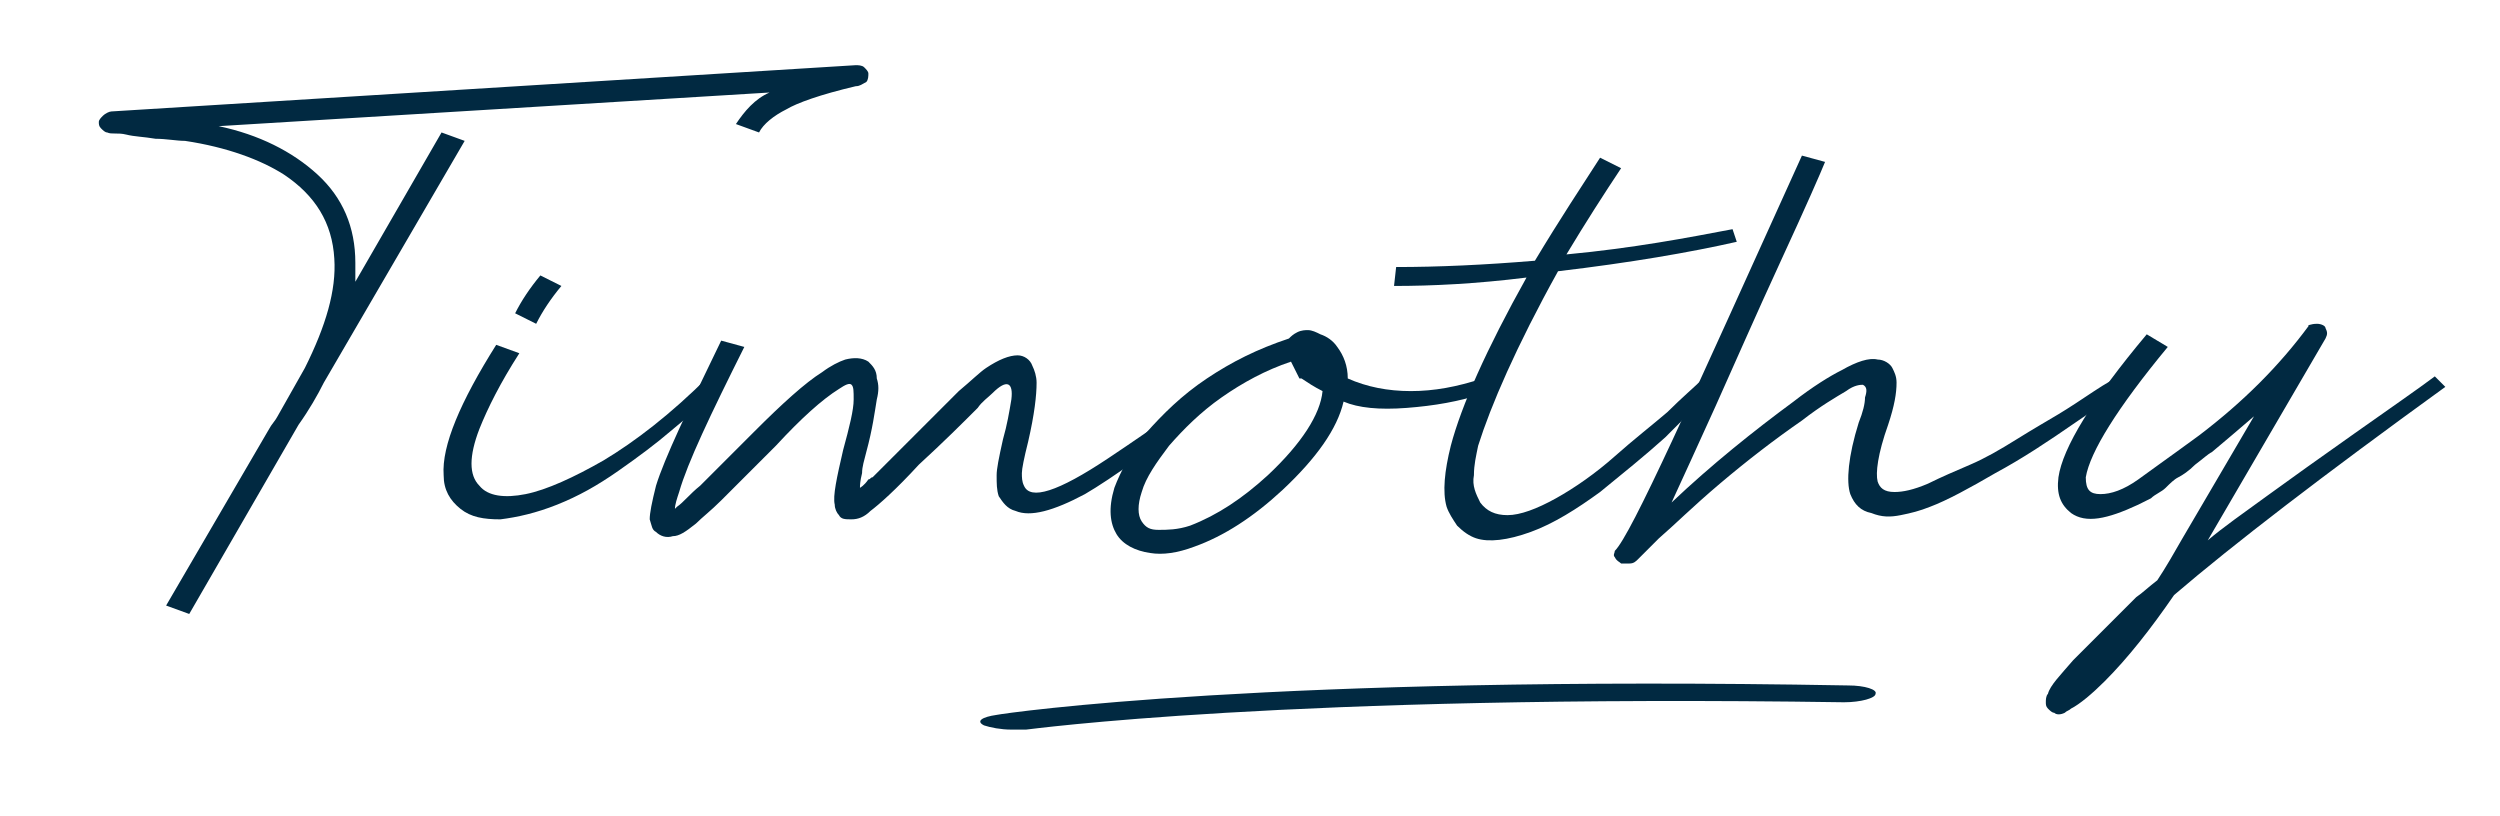
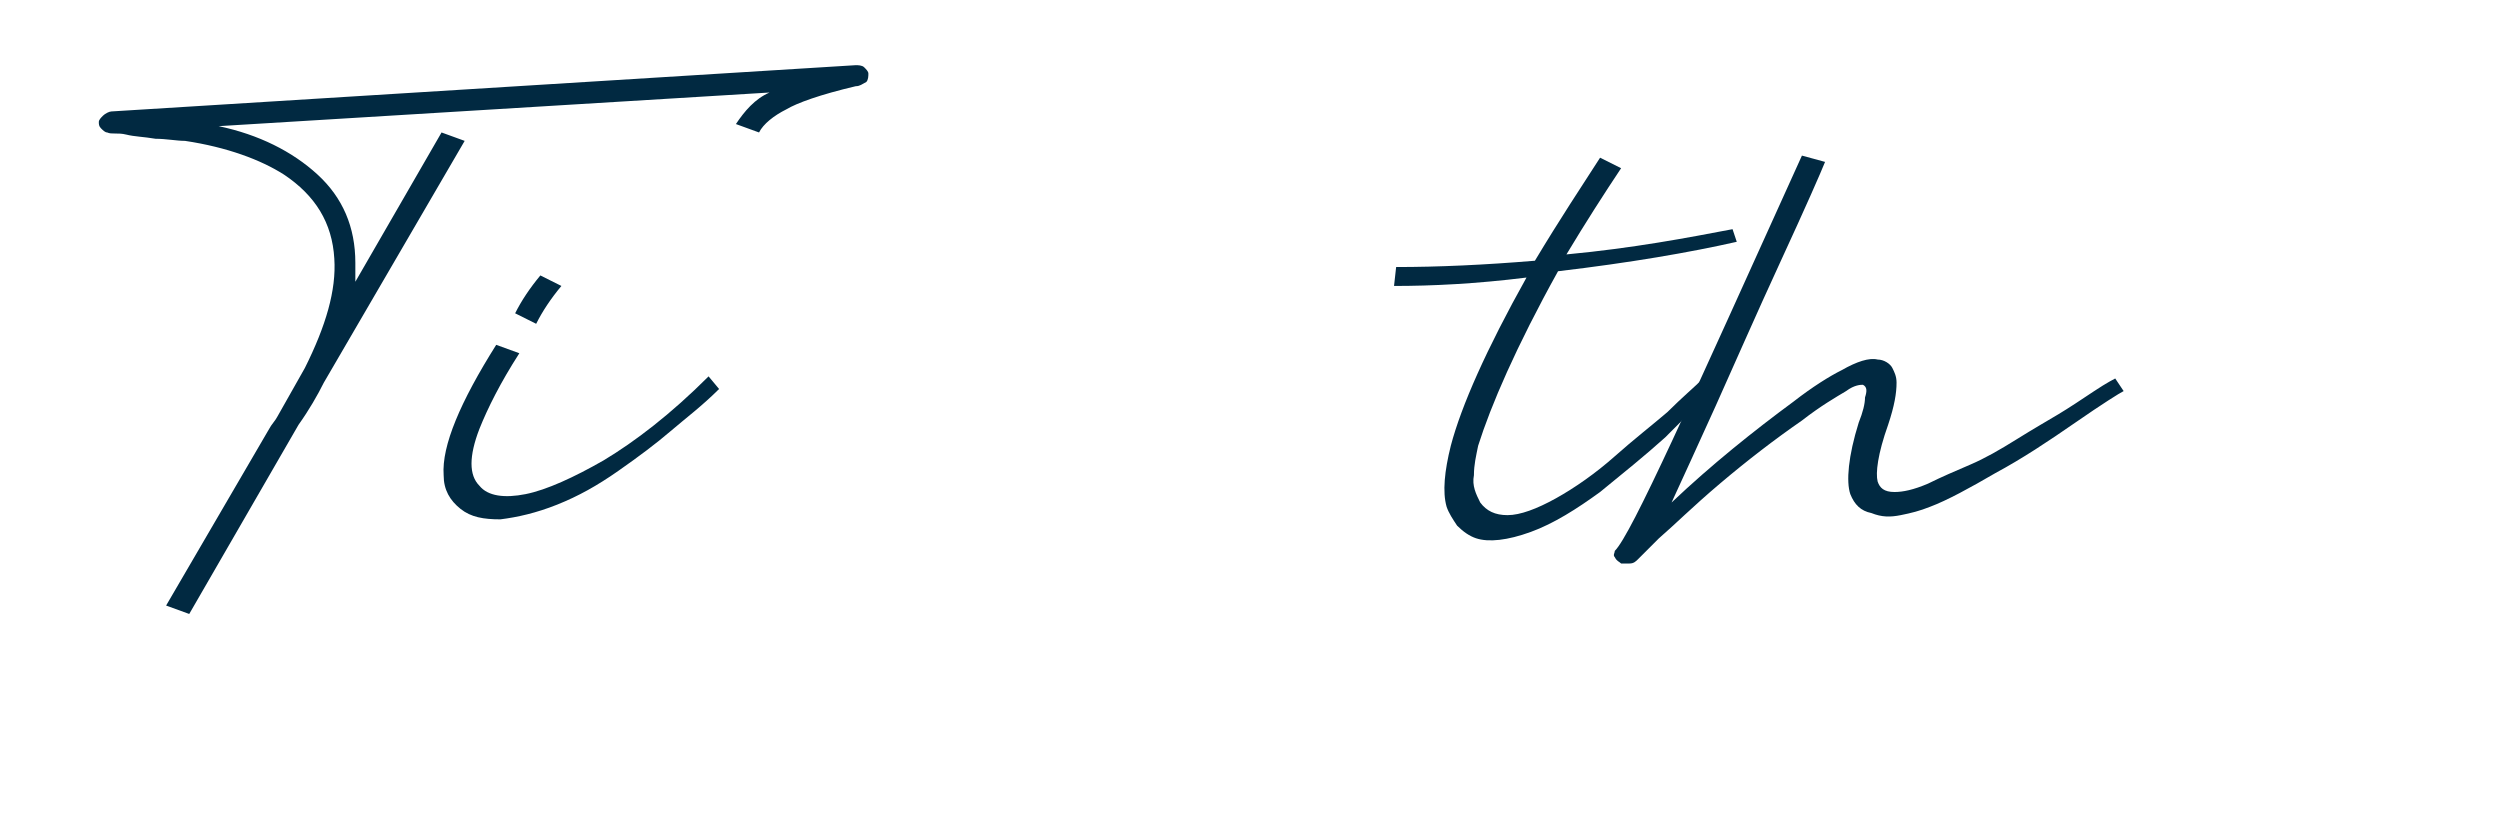
<svg xmlns="http://www.w3.org/2000/svg" version="1.1" id="Layer_1" x="0px" y="0px" viewBox="0 0 118.9 38.8" style="enable-background:new 0 0 118.9 38.8;" xml:space="preserve">
  <style type="text/css">
	.st0{fill:#012941;}
</style>
  <g>
    <g>
      <path class="st0" d="M40.7,3.1c0.1,0,0.3,0,0.4,0.1c0.1,0.1,0.2,0.2,0.2,0.3c0,0.1,0,0.3-0.1,0.4C41,4,40.9,4.1,40.7,4.1    c-1.7,0.4-2.8,0.8-3.3,1.1c-0.6,0.3-1.1,0.7-1.3,1.1L35,5.9c0.4-0.6,0.9-1.2,1.6-1.5L10.4,6c1.9,0.4,3.5,1.2,4.7,2.3    c1.2,1.1,1.8,2.5,1.8,4.2c0,0.3,0,0.6,0,0.9L21,6.3l1.1,0.4l-6.7,11.5c-0.3,0.6-0.7,1.3-1.2,2l0,0l-5.2,9l-1.1-0.4l4.9-8.4l0,0    c0.1-0.2,0.3-0.4,0.4-0.6l1.3-2.3c1-2,1.5-3.7,1.4-5.2c-0.1-1.7-0.9-3-2.4-4c-1.1-0.7-2.7-1.3-4.7-1.6C8.4,6.7,7.9,6.6,7.4,6.6    C6.8,6.5,6.4,6.5,6,6.4S5.3,6.4,5.1,6.3C5,6.3,4.9,6.2,4.8,6.1C4.7,6,4.7,5.9,4.7,5.8c0-0.1,0.1-0.2,0.2-0.3    c0.1-0.1,0.3-0.2,0.4-0.2L40.7,3.1C40.7,3.1,40.7,3.1,40.7,3.1z" />
      <path class="st0" d="M23.6,16.4l1.1,0.4c-0.9,1.4-1.5,2.6-1.9,3.6c-0.5,1.3-0.5,2.2,0,2.7c0.4,0.5,1.2,0.6,2.2,0.4    s2.3-0.8,3.7-1.6c1.5-0.9,3.2-2.2,5-4l0.5,0.6c-0.8,0.8-1.6,1.4-2.3,2c-0.7,0.6-1.5,1.2-2.5,1.9s-1.9,1.2-2.9,1.6    c-1,0.4-1.9,0.6-2.7,0.7c-0.8,0-1.4-0.1-1.9-0.5c-0.5-0.4-0.8-0.9-0.8-1.6C21,21.2,21.9,19.1,23.6,16.4z M25.7,13.1l1,0.5    c-0.5,0.6-0.9,1.2-1.2,1.8l-1-0.5C24.8,14.3,25.2,13.7,25.7,13.1z" />
-       <path class="st0" d="M34.3,16.2l1.1,0.3c-1.6,3.2-2.7,5.5-3.1,6.9c-0.1,0.3-0.2,0.6-0.2,0.8c0.1-0.1,0.1-0.1,0.1-0.1    c0.3-0.2,0.6-0.6,1.1-1c0.3-0.3,0.8-0.8,1.4-1.4c0.6-0.6,1-1,1.2-1.2c1.3-1.3,2.4-2.3,3.2-2.8c0.4-0.3,0.8-0.5,1.1-0.6    c0.4-0.1,0.8-0.1,1.1,0.1c0.2,0.2,0.4,0.4,0.4,0.8c0.1,0.3,0.1,0.6,0,1c-0.1,0.6-0.2,1.4-0.5,2.5c-0.1,0.4-0.2,0.7-0.2,1    c-0.1,0.4-0.1,0.6-0.1,0.7c0,0,0.2-0.1,0.4-0.4c0.1,0,0.1-0.1,0.2-0.1c2.3-2.3,3.6-3.6,4.1-4.1c0.6-0.5,1-0.9,1.3-1.1    c0.6-0.4,1.1-0.6,1.5-0.6c0.3,0,0.6,0.2,0.7,0.5c0.1,0.2,0.2,0.5,0.2,0.8c0,0.6-0.1,1.5-0.4,2.8c-0.2,0.8-0.3,1.3-0.3,1.5    c0,0.2,0,0.4,0.1,0.6c0.3,0.7,1.6,0.3,4-1.3c2.4-1.6,4.2-2.9,5.3-3.8l0.5,0.5c-3.4,2.7-5.7,4.3-6.9,5c-1.5,0.8-2.6,1.1-3.3,0.8    c-0.4-0.1-0.6-0.4-0.8-0.7c-0.1-0.3-0.1-0.6-0.1-1c0-0.3,0.1-0.8,0.3-1.7c0.2-0.7,0.3-1.3,0.4-1.9c0.1-0.8-0.2-1-0.9-0.3    c-0.2,0.2-0.5,0.4-0.7,0.7c-0.7,0.7-1.6,1.6-2.8,2.7c-1.1,1.2-1.9,1.9-2.3,2.2c-0.3,0.3-0.6,0.4-0.9,0.4c-0.3,0-0.5,0-0.6-0.2    c-0.1-0.1-0.2-0.3-0.2-0.5c-0.1-0.4,0.1-1.3,0.4-2.6c0.3-1.1,0.5-1.9,0.5-2.4c0-0.4,0-0.6-0.1-0.7c-0.1-0.1-0.3,0-0.6,0.2    c-0.8,0.5-1.8,1.4-3,2.7c-0.2,0.2-0.6,0.6-1.2,1.2c-0.6,0.6-1.1,1.1-1.4,1.4c-0.5,0.5-0.9,0.8-1.2,1.1c-0.5,0.4-0.8,0.6-1.1,0.6    c-0.3,0.1-0.6,0-0.8-0.2c-0.2-0.1-0.2-0.3-0.3-0.6c0-0.3,0.1-0.8,0.3-1.6C31.6,21.8,32.7,19.5,34.3,16.2z" />
-       <path class="st0" d="M62.2,15.7c0.2,0,0.4,0.1,0.6,0.2c0.3,0.1,0.6,0.3,0.8,0.6c0.3,0.4,0.5,0.9,0.5,1.5c0.9,0.4,1.9,0.6,3,0.6    c1.1,0,2.2-0.2,3.4-0.6l0.1,0.7c-1.2,0.4-2.4,0.6-3.7,0.7c-1.3,0.1-2.3,0-3-0.3c-0.3,1.3-1.3,2.7-2.9,4.2    c-1.4,1.3-2.8,2.2-4.2,2.7c-0.8,0.3-1.5,0.4-2.1,0.3c-0.7-0.1-1.3-0.4-1.6-0.9c-0.3-0.5-0.4-1.2-0.1-2.2c0.3-0.8,0.8-1.7,1.5-2.6    c0.8-0.9,1.7-1.8,2.9-2.6c1.2-0.8,2.4-1.4,3.9-1.9l0,0c0.1-0.1,0.2-0.2,0.4-0.3C61.9,15.7,62.1,15.7,62.2,15.7z M61.4,17.2    c-1.2,0.4-2.3,1-3.3,1.7c-1,0.7-1.8,1.5-2.5,2.3c-0.6,0.8-1.1,1.5-1.3,2.2c-0.2,0.6-0.2,1.1,0,1.4c0.2,0.3,0.4,0.4,0.8,0.4    c0.4,0,0.9,0,1.5-0.2c1.3-0.5,2.5-1.3,3.7-2.4c1.6-1.5,2.5-2.9,2.6-4c-0.4-0.2-0.7-0.4-1-0.6l-0.1,0l0,0    C61.6,17.6,61.5,17.4,61.4,17.2z" />
      <path class="st0" d="M76.1,7.5l1,0.5c-0.8,1.2-1.7,2.6-2.6,4.1c3.2-0.3,5.8-0.8,7.9-1.2l0.2,0.6c-2.2,0.5-5.1,1-8.5,1.4    c-2,3.6-3.2,6.4-3.8,8.3c-0.1,0.5-0.2,0.9-0.2,1.4c-0.1,0.5,0.1,0.9,0.3,1.3c0.3,0.4,0.7,0.6,1.3,0.6c0.6,0,1.4-0.3,2.3-0.8    s1.9-1.2,2.8-2c0.9-0.8,1.8-1.5,2.5-2.1c0.7-0.7,1.3-1.2,1.7-1.6l0.5,0.4c-0.6,0.7-1.4,1.5-2.3,2.4c-1,0.9-2,1.7-3.1,2.6    c-1.1,0.8-2.2,1.5-3.3,1.9c-1.1,0.4-2,0.5-2.6,0.3c-0.3-0.1-0.6-0.3-0.9-0.6c-0.2-0.3-0.4-0.6-0.5-0.9c-0.2-0.7-0.1-1.7,0.2-2.9    c0.5-1.9,1.7-4.6,3.6-8c-2.4,0.3-4.5,0.4-6.3,0.4l0.1-0.9c2,0,4.2-0.1,6.6-0.3C74.2,10.4,75.2,8.9,76.1,7.5z" />
      <path class="st0" d="M85.7,7.4l1.1,0.3c-0.2,0.5-0.9,2.1-2.1,4.7s-2.2,4.9-3.1,6.9c-0.9,2-1.6,3.5-2.1,4.6    c1.9-1.8,3.9-3.4,5.8-4.8c0.9-0.7,1.7-1.2,2.3-1.5c0.7-0.4,1.3-0.6,1.7-0.5c0.3,0,0.6,0.2,0.7,0.4c0.1,0.2,0.2,0.4,0.2,0.7    c0,0.5-0.1,1.1-0.4,2c-0.5,1.4-0.6,2.3-0.5,2.7c0.1,0.3,0.3,0.5,0.8,0.5c0.4,0,0.9-0.1,1.6-0.4c0.6-0.3,1.3-0.6,2-0.9    c0.7-0.3,1.4-0.7,2.2-1.2c0.8-0.5,1.5-0.9,2-1.2c0.5-0.3,1.1-0.7,1.7-1.1c0.6-0.4,1-0.6,1-0.6l0.4,0.6c-0.2,0.1-1,0.6-2.3,1.5    c-1.3,0.9-2.5,1.7-3.8,2.4c-1.2,0.7-2.3,1.3-3.1,1.6c-0.5,0.2-0.9,0.3-1.4,0.4c-0.5,0.1-0.9,0.1-1.4-0.1c-0.5-0.1-0.8-0.4-1-0.9    c-0.2-0.6-0.1-1.8,0.4-3.4c0.2-0.5,0.3-0.9,0.3-1.2c0.1-0.3,0.1-0.5-0.1-0.6c-0.1,0-0.4,0-0.8,0.3c-0.5,0.3-1.2,0.7-2.1,1.4    c-1.3,0.9-2.6,1.9-3.9,3c-1.3,1.1-2.2,2-2.9,2.6l-1,1c-0.1,0.1-0.2,0.2-0.4,0.2c-0.2,0-0.3,0-0.4,0c-0.1-0.1-0.2-0.1-0.3-0.3    c-0.1-0.1,0-0.2,0-0.3C77.6,25.4,80.4,19.1,85.7,7.4z" />
-       <path class="st0" d="M110.2,15.4c0.2,0,0.4,0.1,0.4,0.2c0.1,0.2,0.1,0.3,0,0.5l-5.6,9.6c0.7-0.6,1.7-1.3,2.8-2.1    c1.1-0.8,2.5-1.8,4.2-3c1.7-1.2,3-2.1,3.8-2.7l0.5,0.5c-5.8,4.2-10.1,7.5-12.9,9.9c-1.1,1.6-2.2,3-3.3,4.1    c-0.6,0.6-1.2,1.1-1.6,1.3c-0.1,0.1-0.2,0.1-0.3,0.2c-0.2,0.1-0.4,0.1-0.5,0c-0.1,0-0.2-0.1-0.3-0.2c-0.1-0.1-0.1-0.2-0.1-0.3    c0-0.1,0-0.3,0.1-0.4c0.1-0.4,0.6-0.9,1.2-1.6c0.8-0.8,1.8-1.8,3-3c0.3-0.2,0.6-0.5,1-0.8c0.4-0.6,0.8-1.3,1.2-2l3.4-5.8    c-0.7,0.6-1.4,1.2-2,1.7c-0.2,0.1-0.4,0.3-0.8,0.6c-0.3,0.3-0.6,0.5-0.8,0.6c-0.2,0.1-0.4,0.3-0.6,0.5c-0.2,0.2-0.5,0.3-0.7,0.5    c-0.2,0.1-0.4,0.2-0.6,0.3c-1.5,0.7-2.5,0.9-3.2,0.4c-0.5-0.4-0.7-0.9-0.6-1.7c0.2-1.4,1.6-3.7,4.2-6.8l1,0.6    c-2.4,2.9-3.7,5-3.9,6.2c0,0.6,0.2,0.8,0.7,0.8c0.5,0,1.1-0.2,1.8-0.7c0.4-0.3,1.4-1,2.9-2.1c2.1-1.6,3.8-3.3,5.2-5.2    C109.7,15.5,109.9,15.4,110.2,15.4z" />
    </g>
-     <path class="st0" d="M48.1,34.7c-0.5,0-1-0.1-1.3-0.2c-0.4-0.2-0.1-0.4,0.6-0.5c0.5-0.1,13-1.9,40.5-1.4c0.8,0,1.4,0.2,1.3,0.4   c0,0.2-0.7,0.4-1.5,0.4c-26.6-0.4-38.8,1.3-38.9,1.3C48.6,34.7,48.4,34.7,48.1,34.7z" />
  </g>
</svg>